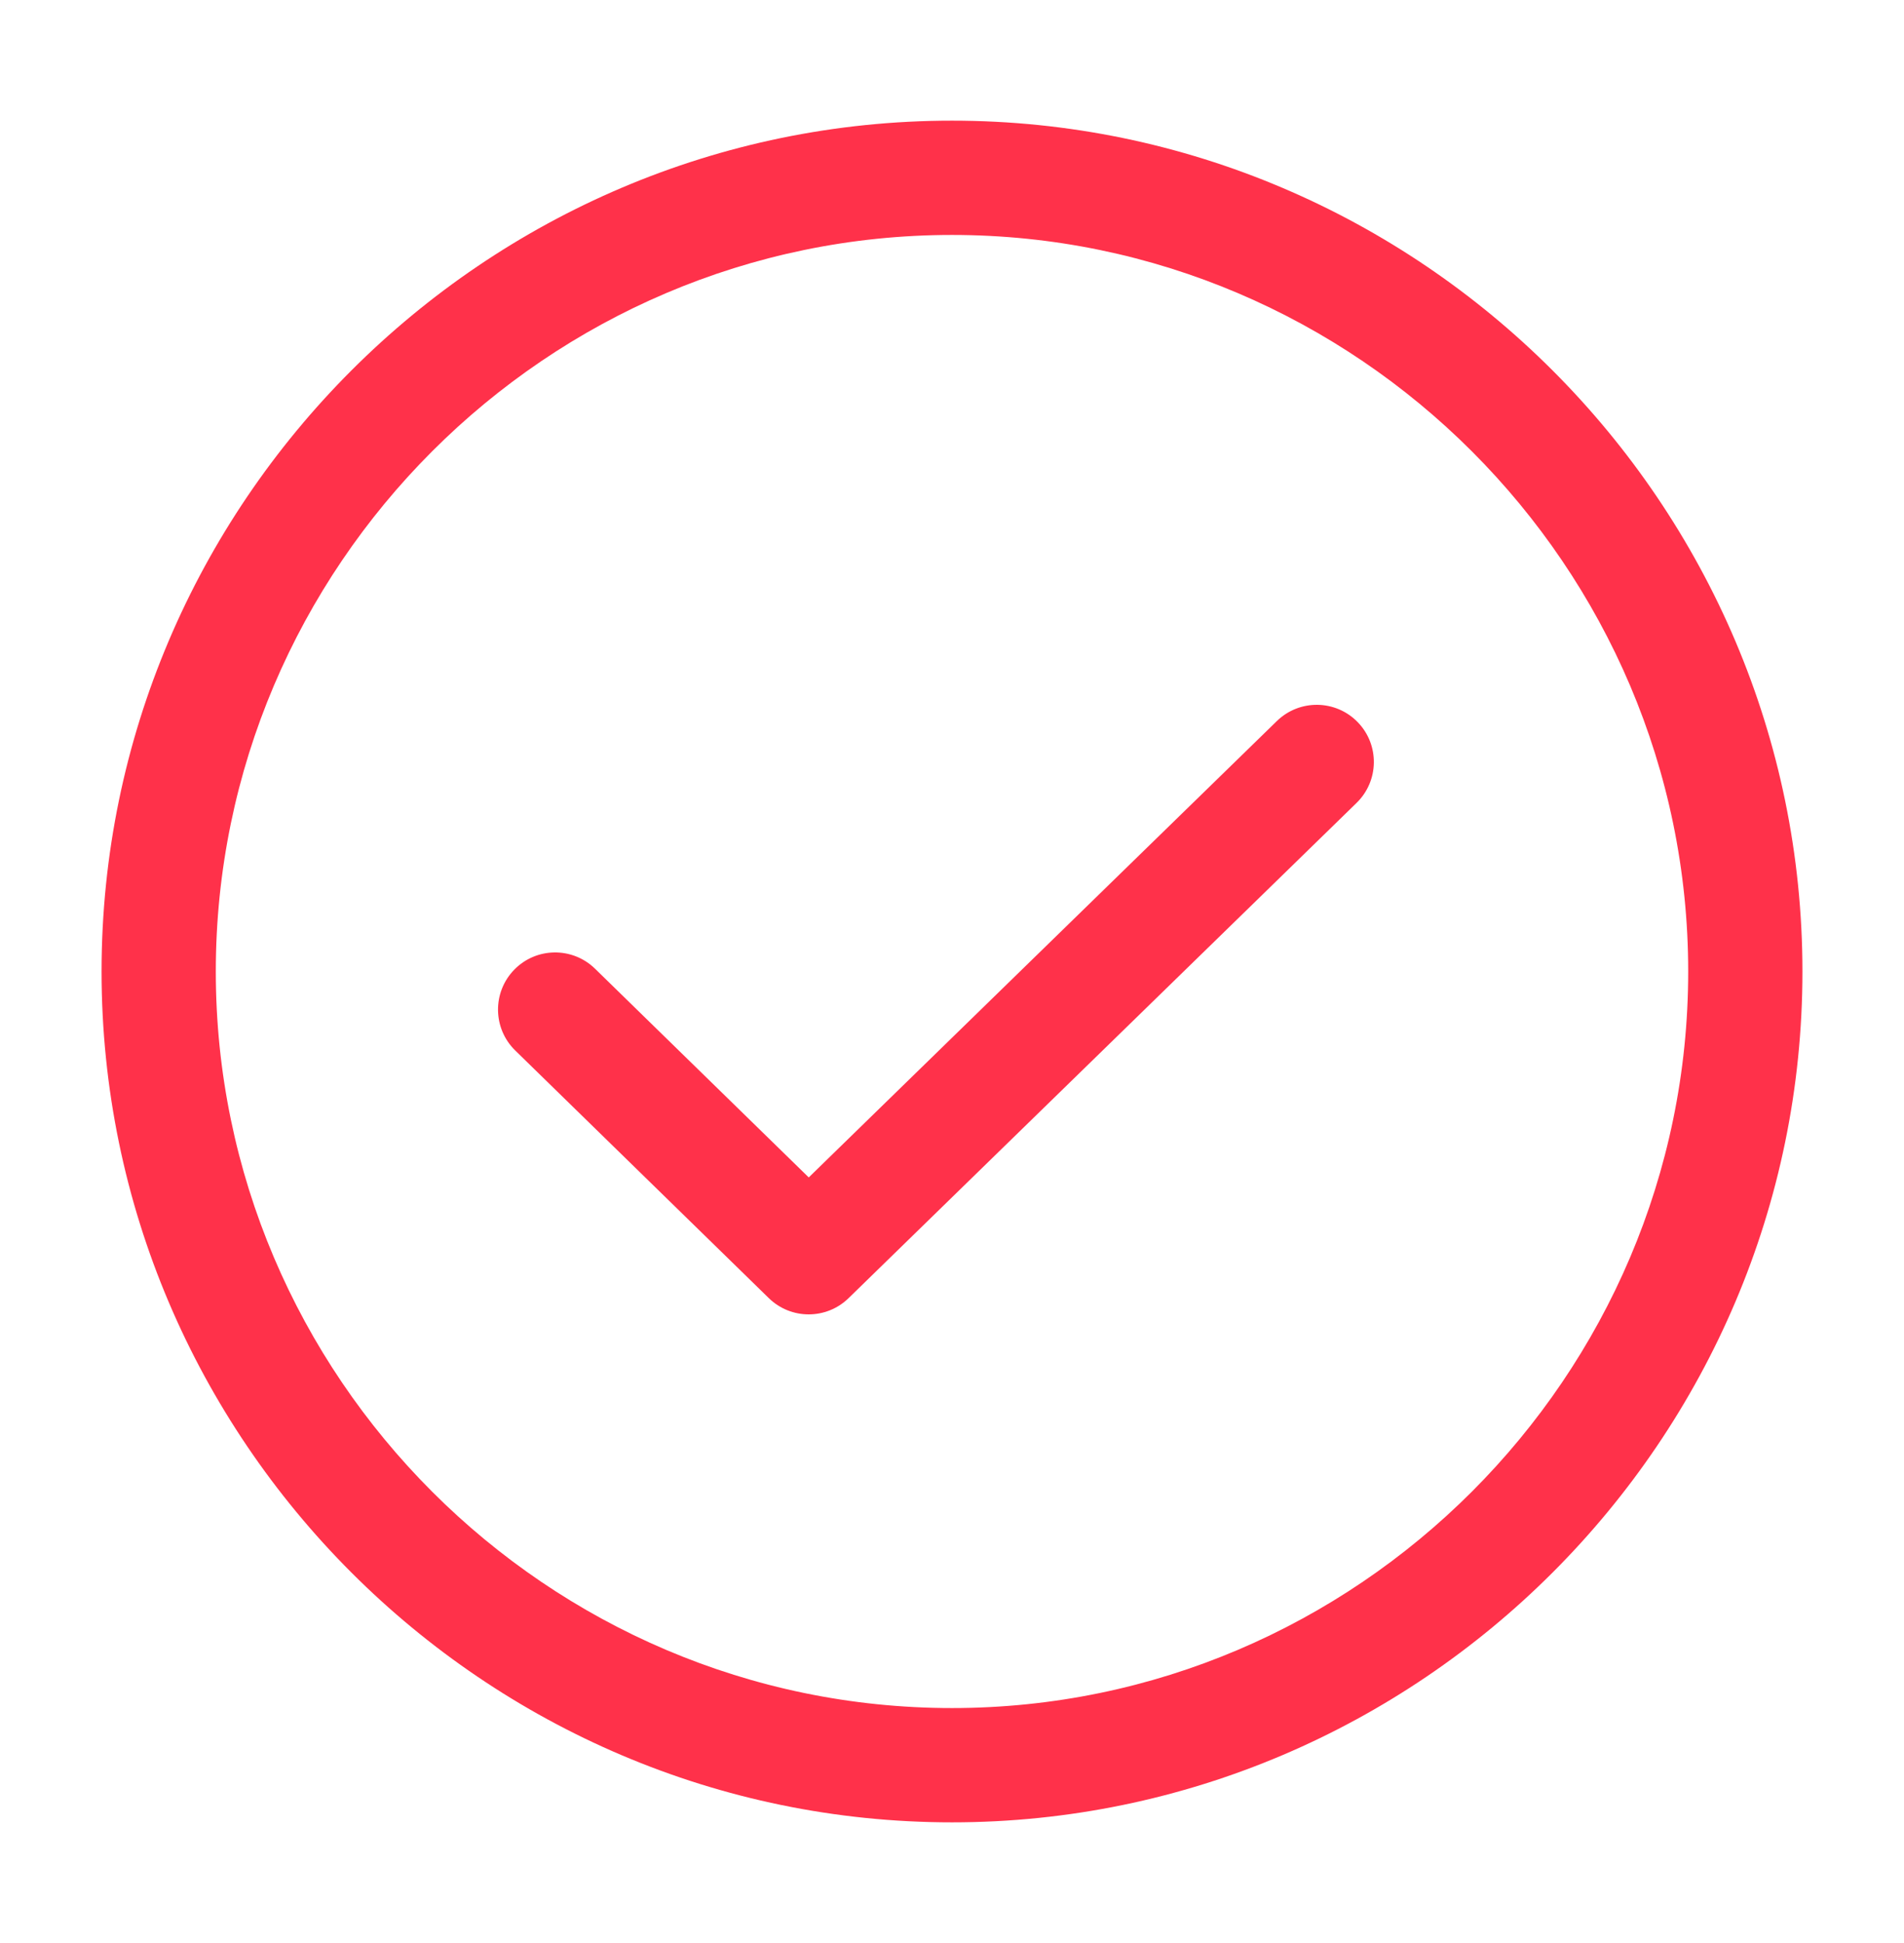
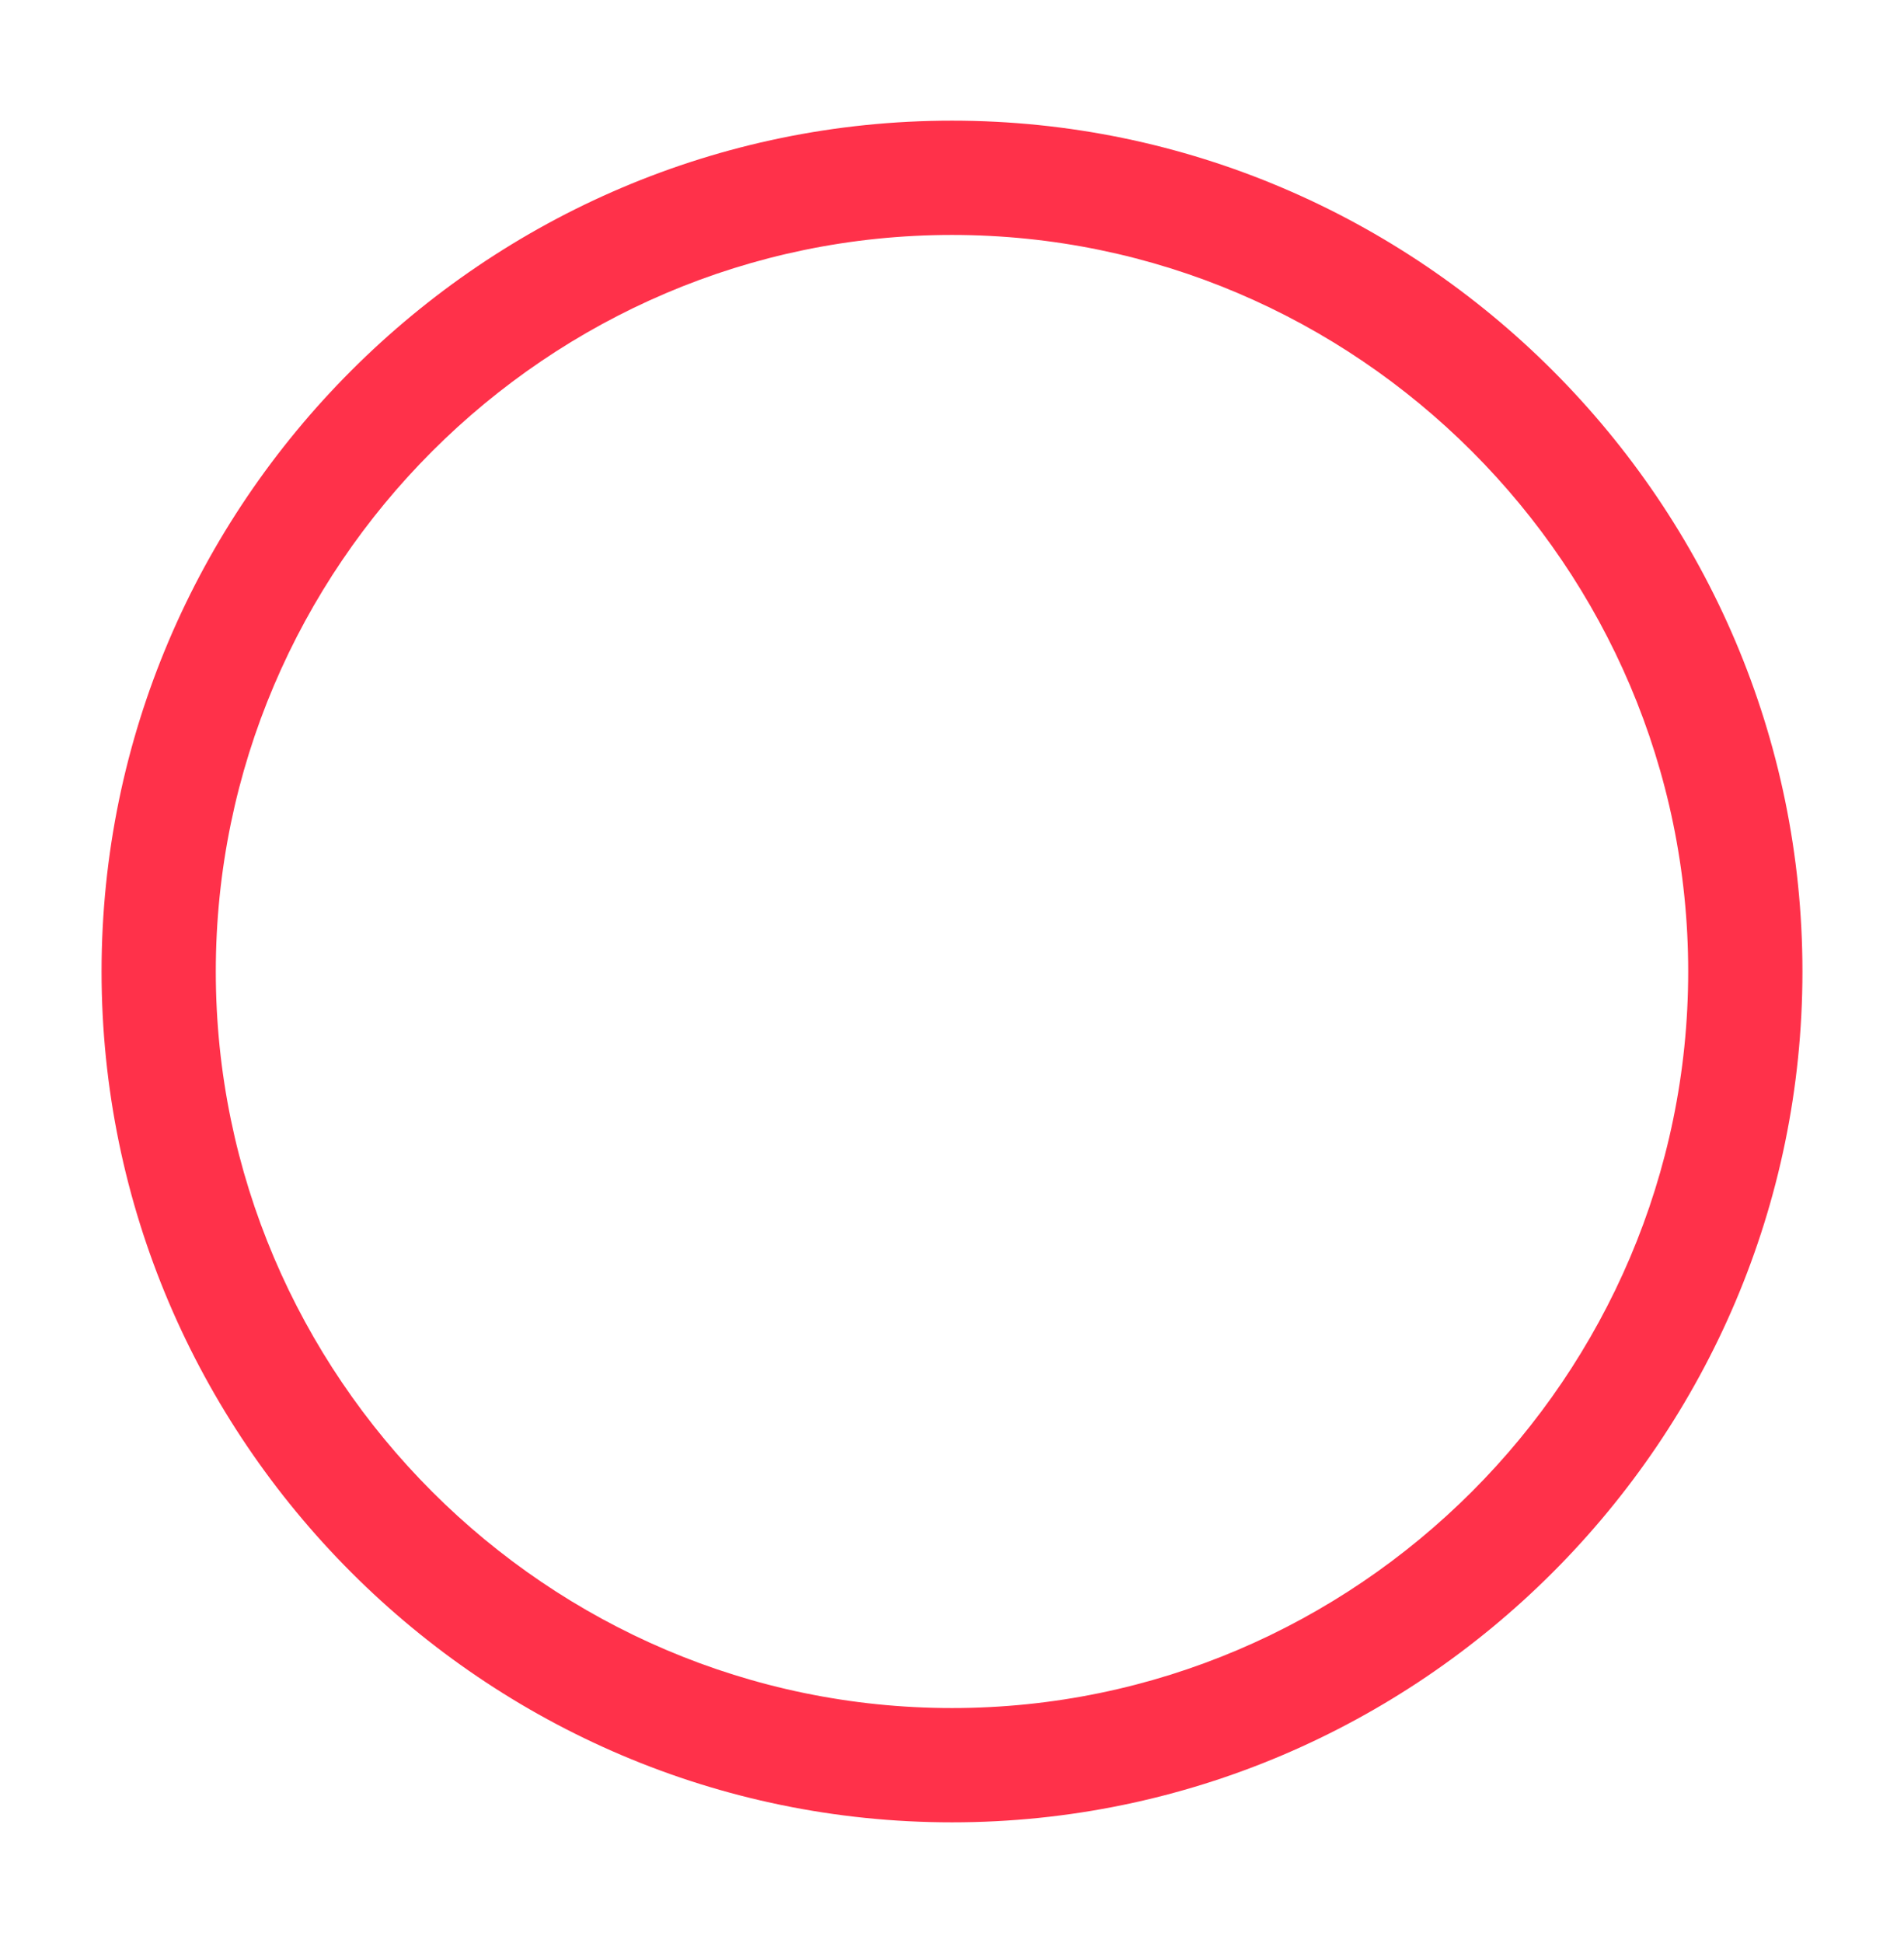
<svg xmlns="http://www.w3.org/2000/svg" width="50" height="51" viewBox="0 0 50 51" fill="none">
  <path fill-rule="evenodd" clip-rule="evenodd" d="M2.667 25.5C2.667 13.213 12.713 3.167 25 3.167C37.287 3.167 47.333 13.213 47.333 25.5C47.333 37.787 37.287 47.833 25 47.833C12.713 47.833 2.667 37.787 2.667 25.5ZM25 6.167C14.37 6.167 5.667 14.87 5.667 25.5C5.667 36.13 14.37 44.833 25 44.833C35.63 44.833 44.333 36.13 44.333 25.5C44.333 14.87 35.63 6.167 25 6.167Z" fill="#FF314A" />
-   <path fill-rule="evenodd" clip-rule="evenodd" d="M35.652 18.953C36.231 19.547 36.218 20.496 35.625 21.074L22.284 34.074C21.701 34.642 20.771 34.642 20.189 34.073L13.53 27.573C12.938 26.995 12.926 26.045 13.505 25.452C14.083 24.859 15.033 24.848 15.626 25.427L21.238 30.905L33.531 18.926C34.125 18.348 35.074 18.36 35.652 18.953Z" fill="#FF314A" />
</svg>